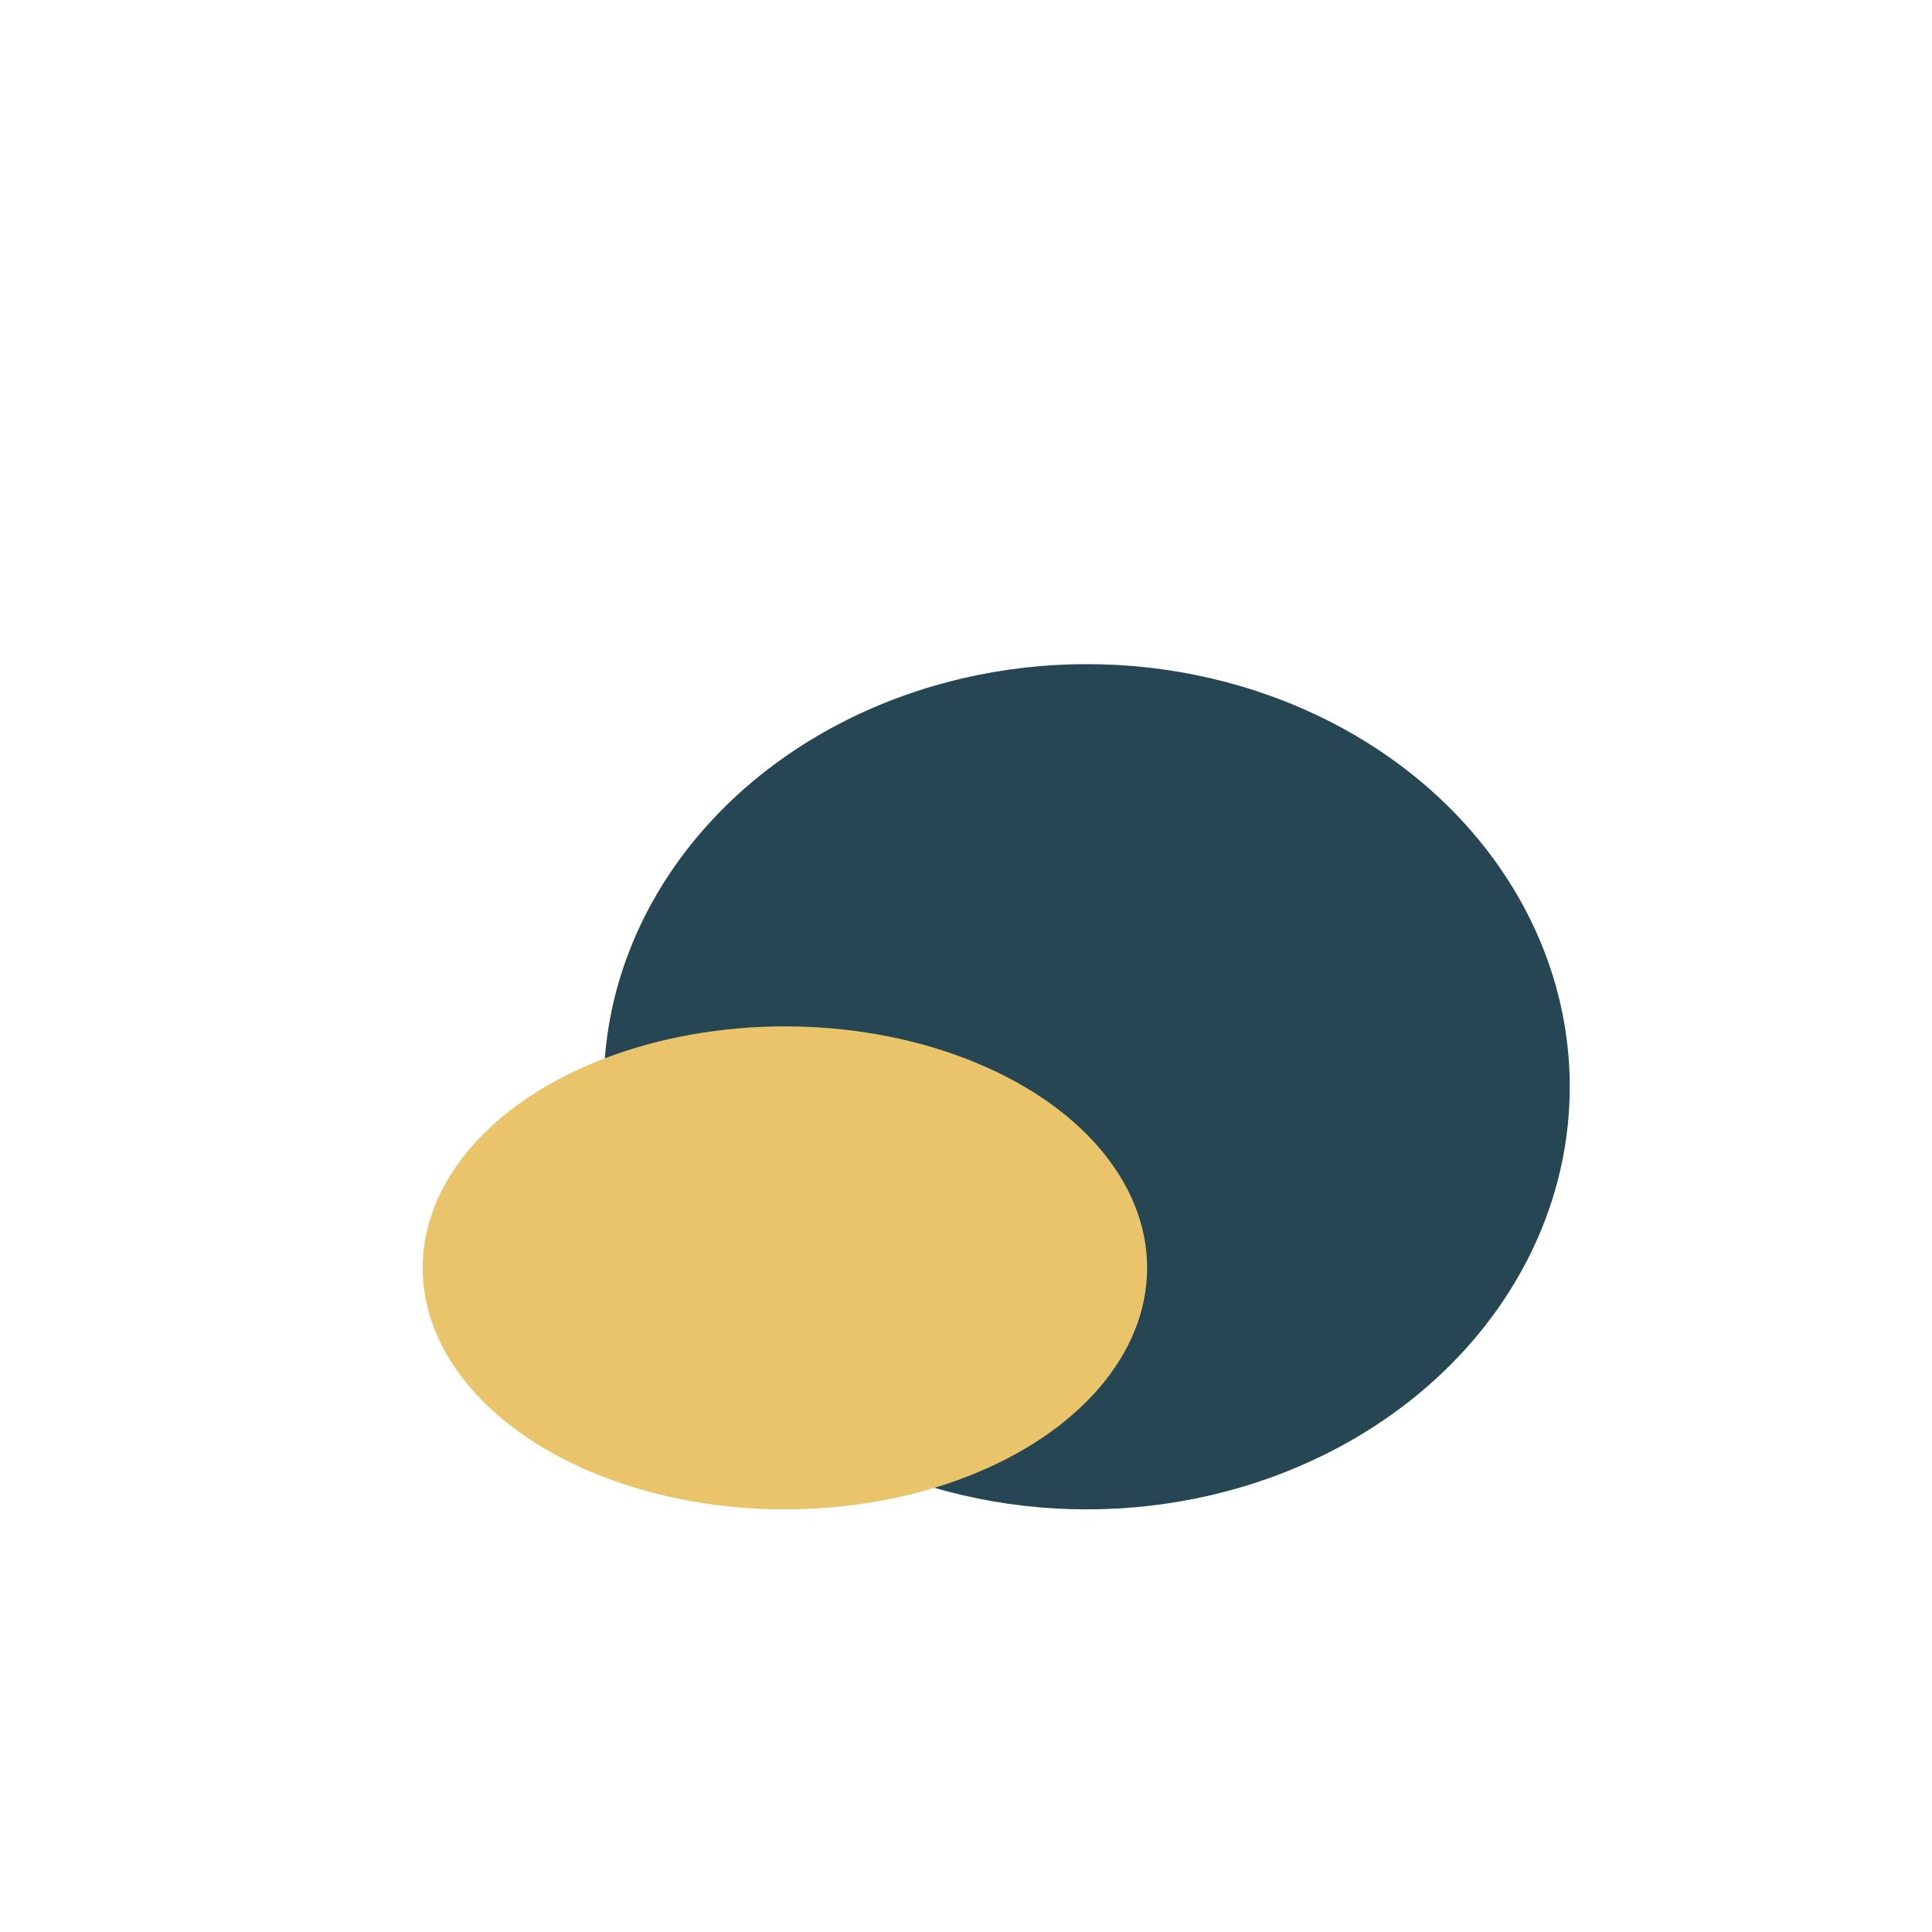
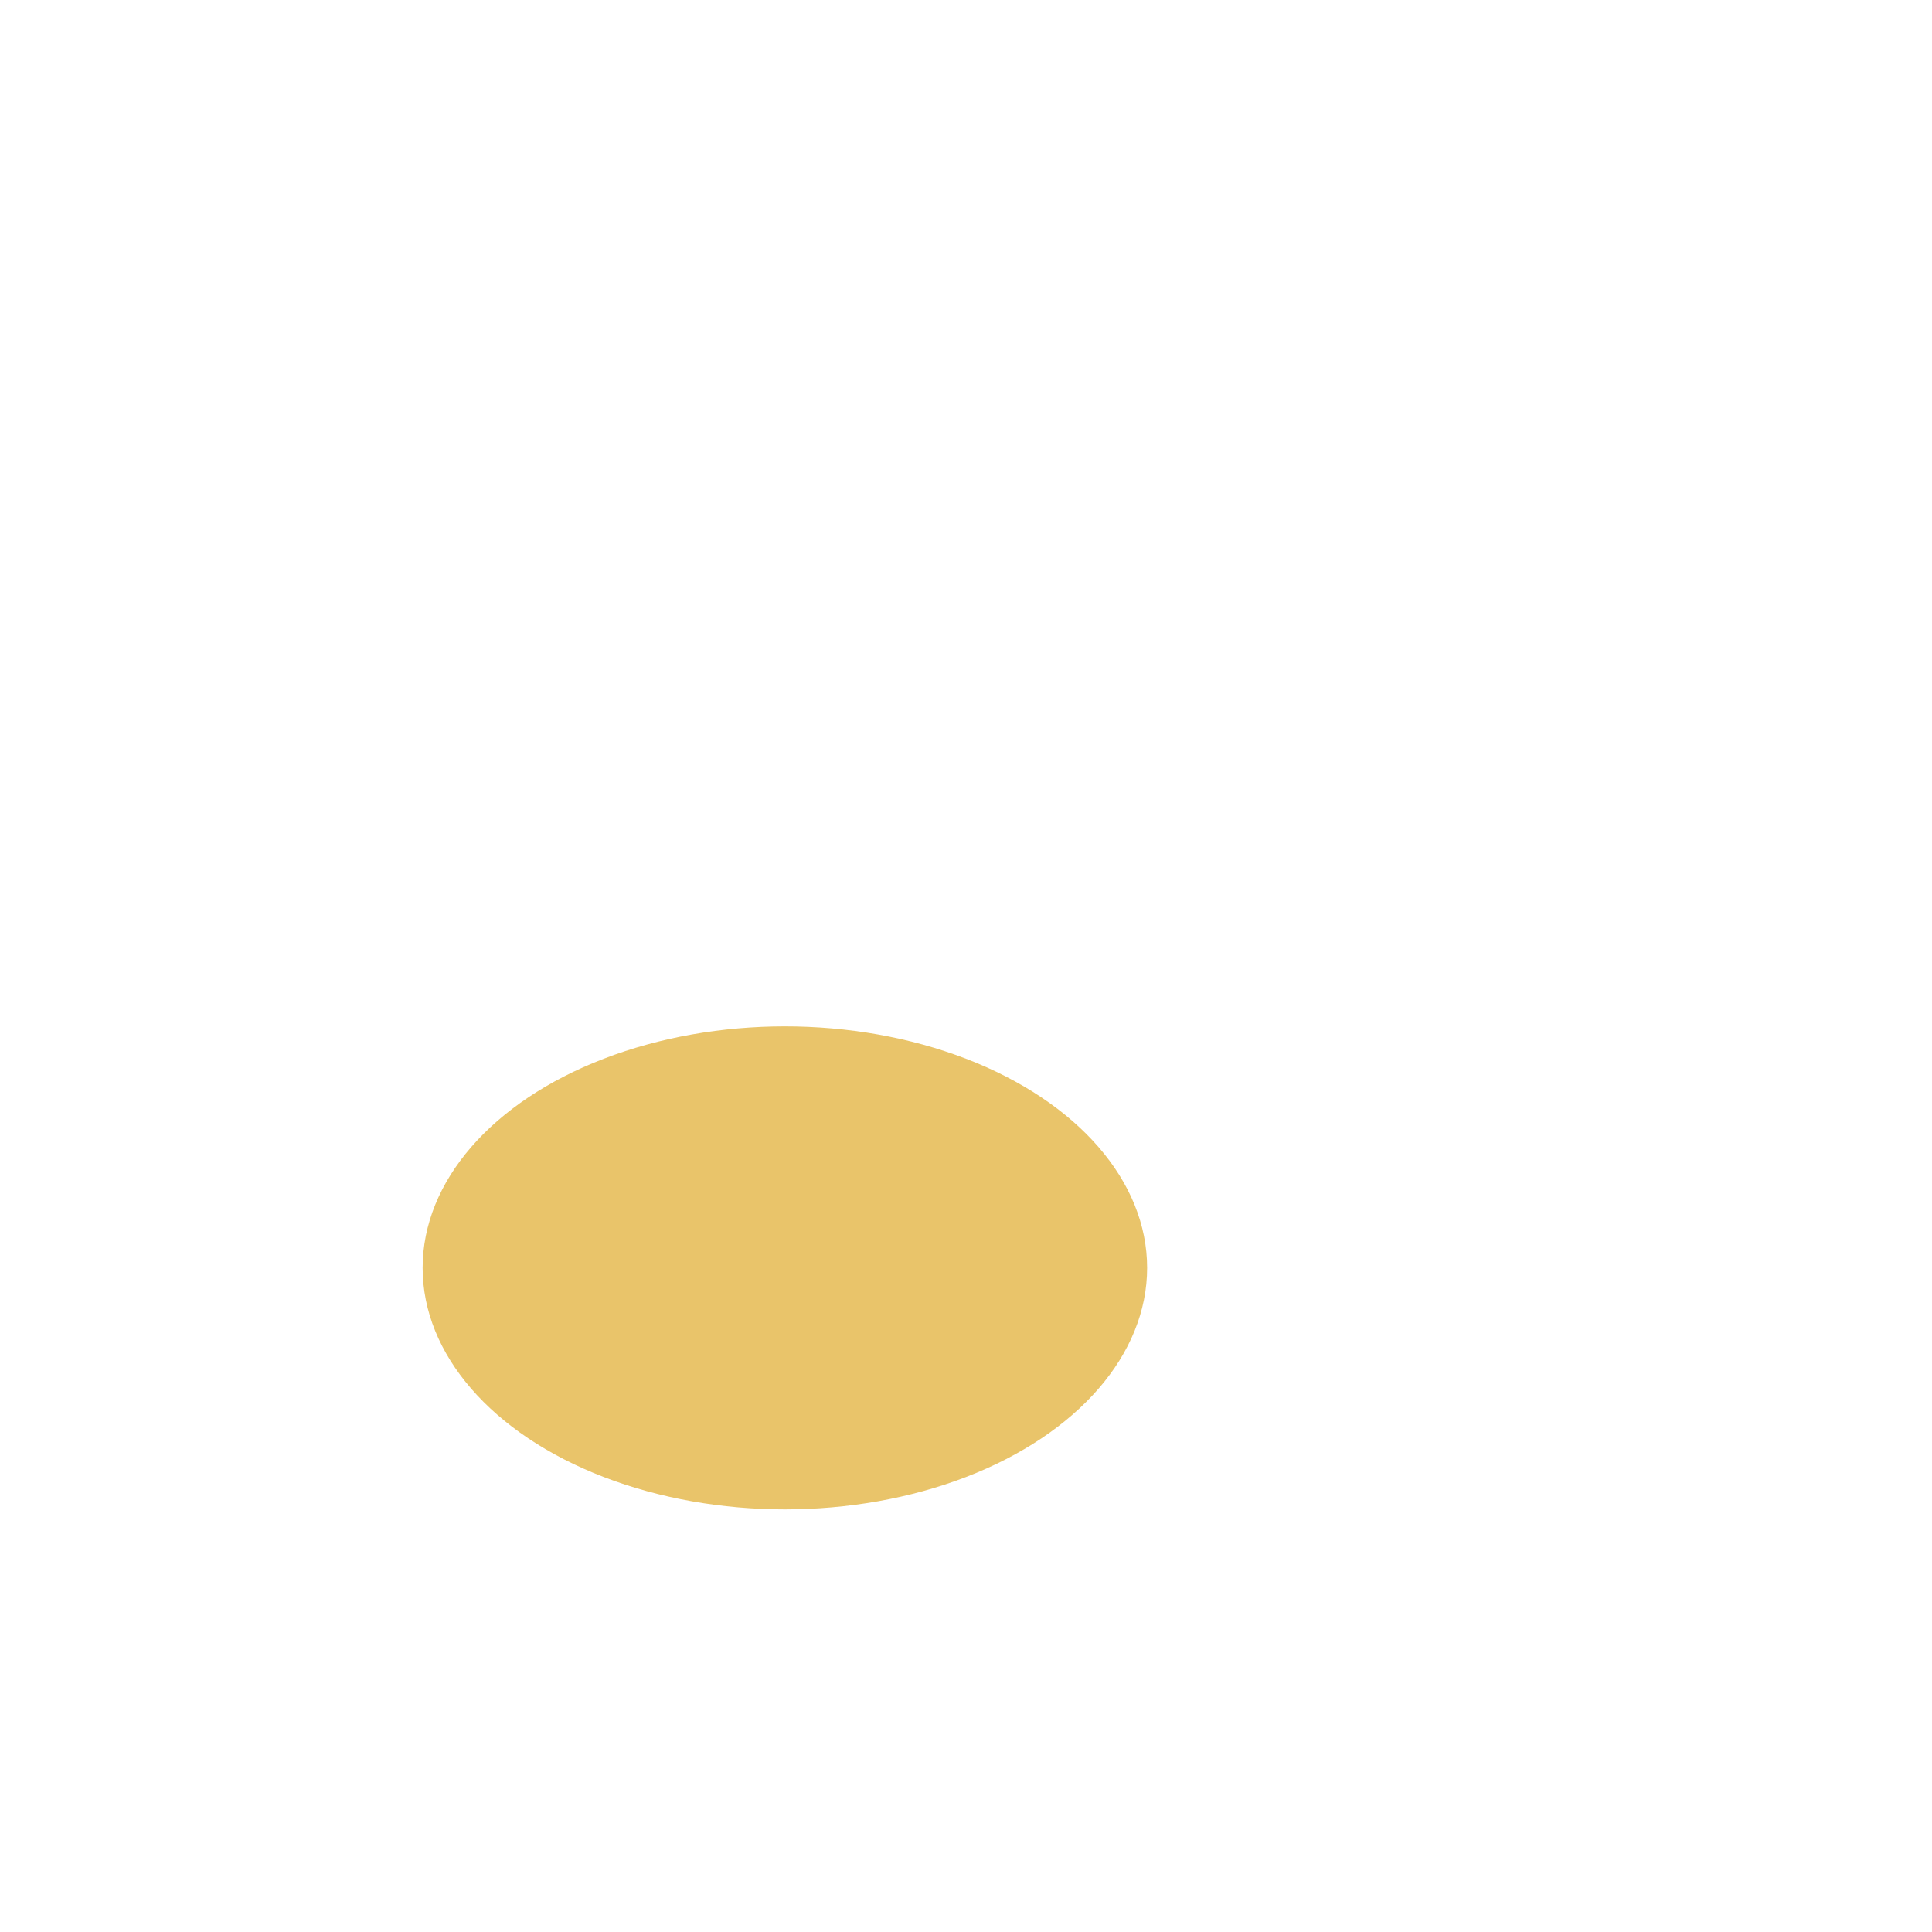
<svg xmlns="http://www.w3.org/2000/svg" width="32" height="32" viewBox="0 0 32 32">
-   <ellipse cx="18" cy="18" rx="8" ry="7" fill="#264653" />
  <ellipse cx="13" cy="21" rx="6" ry="4" fill="#E9C46A" />
</svg>